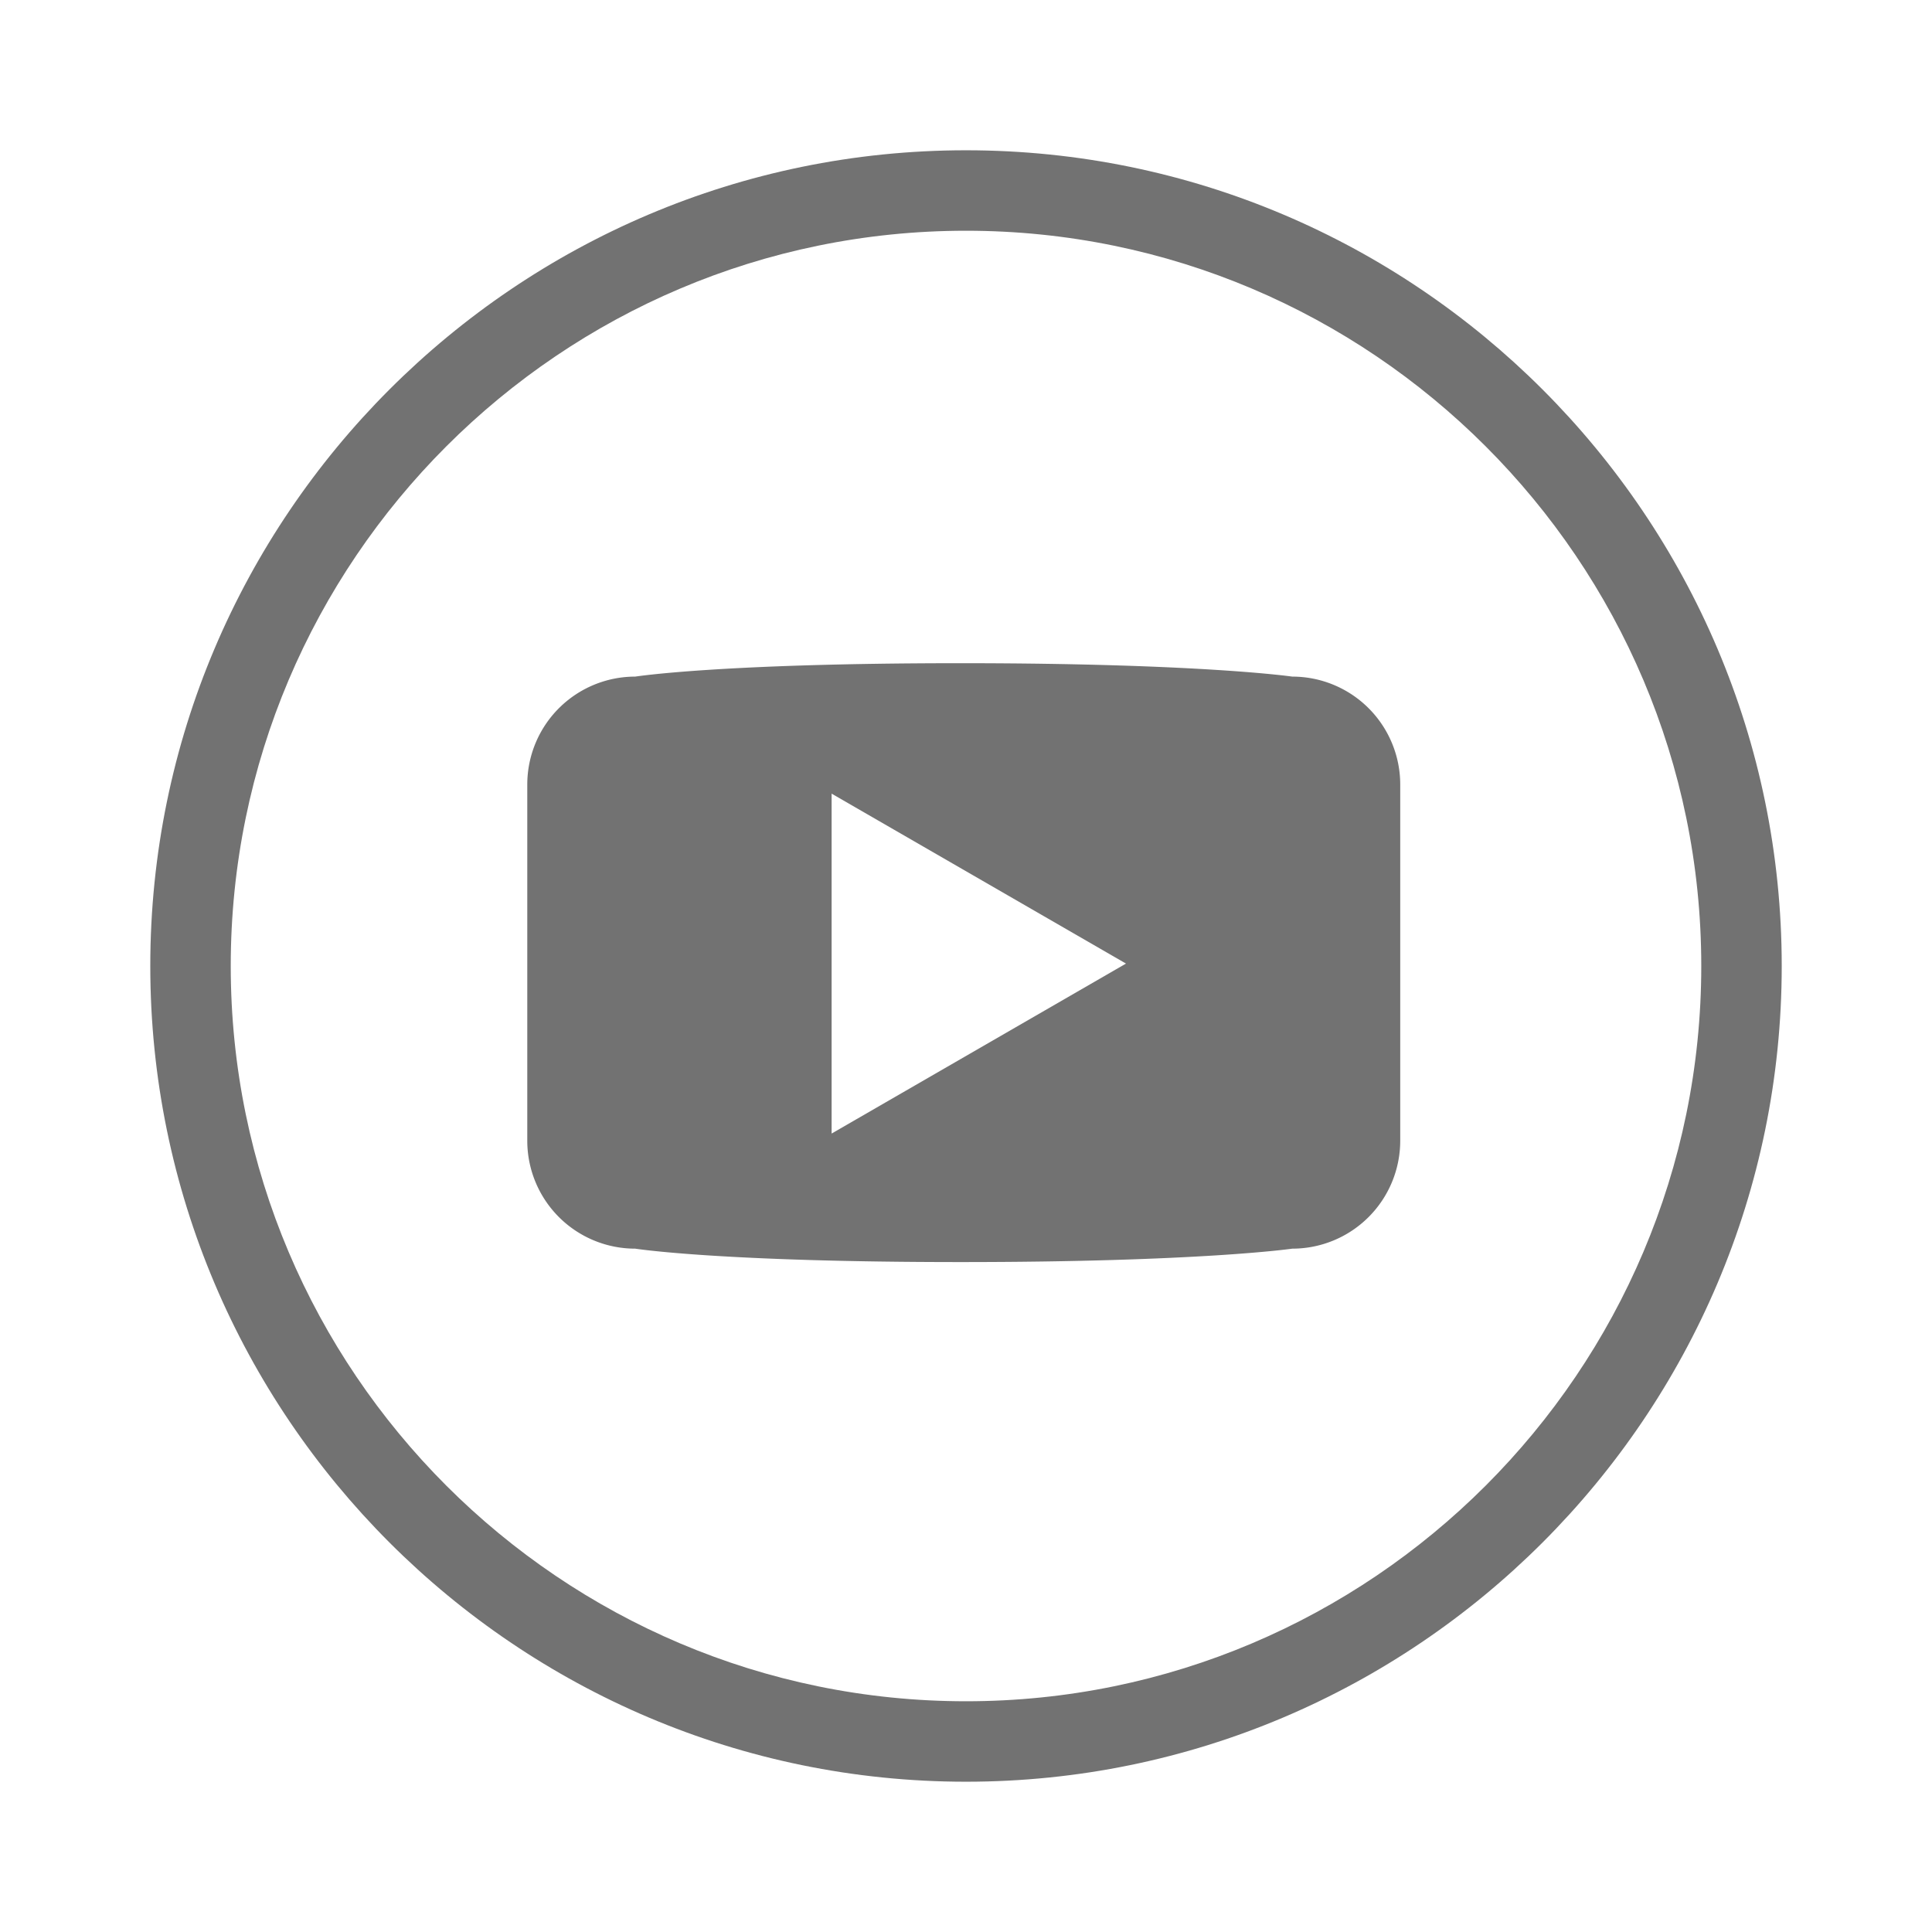
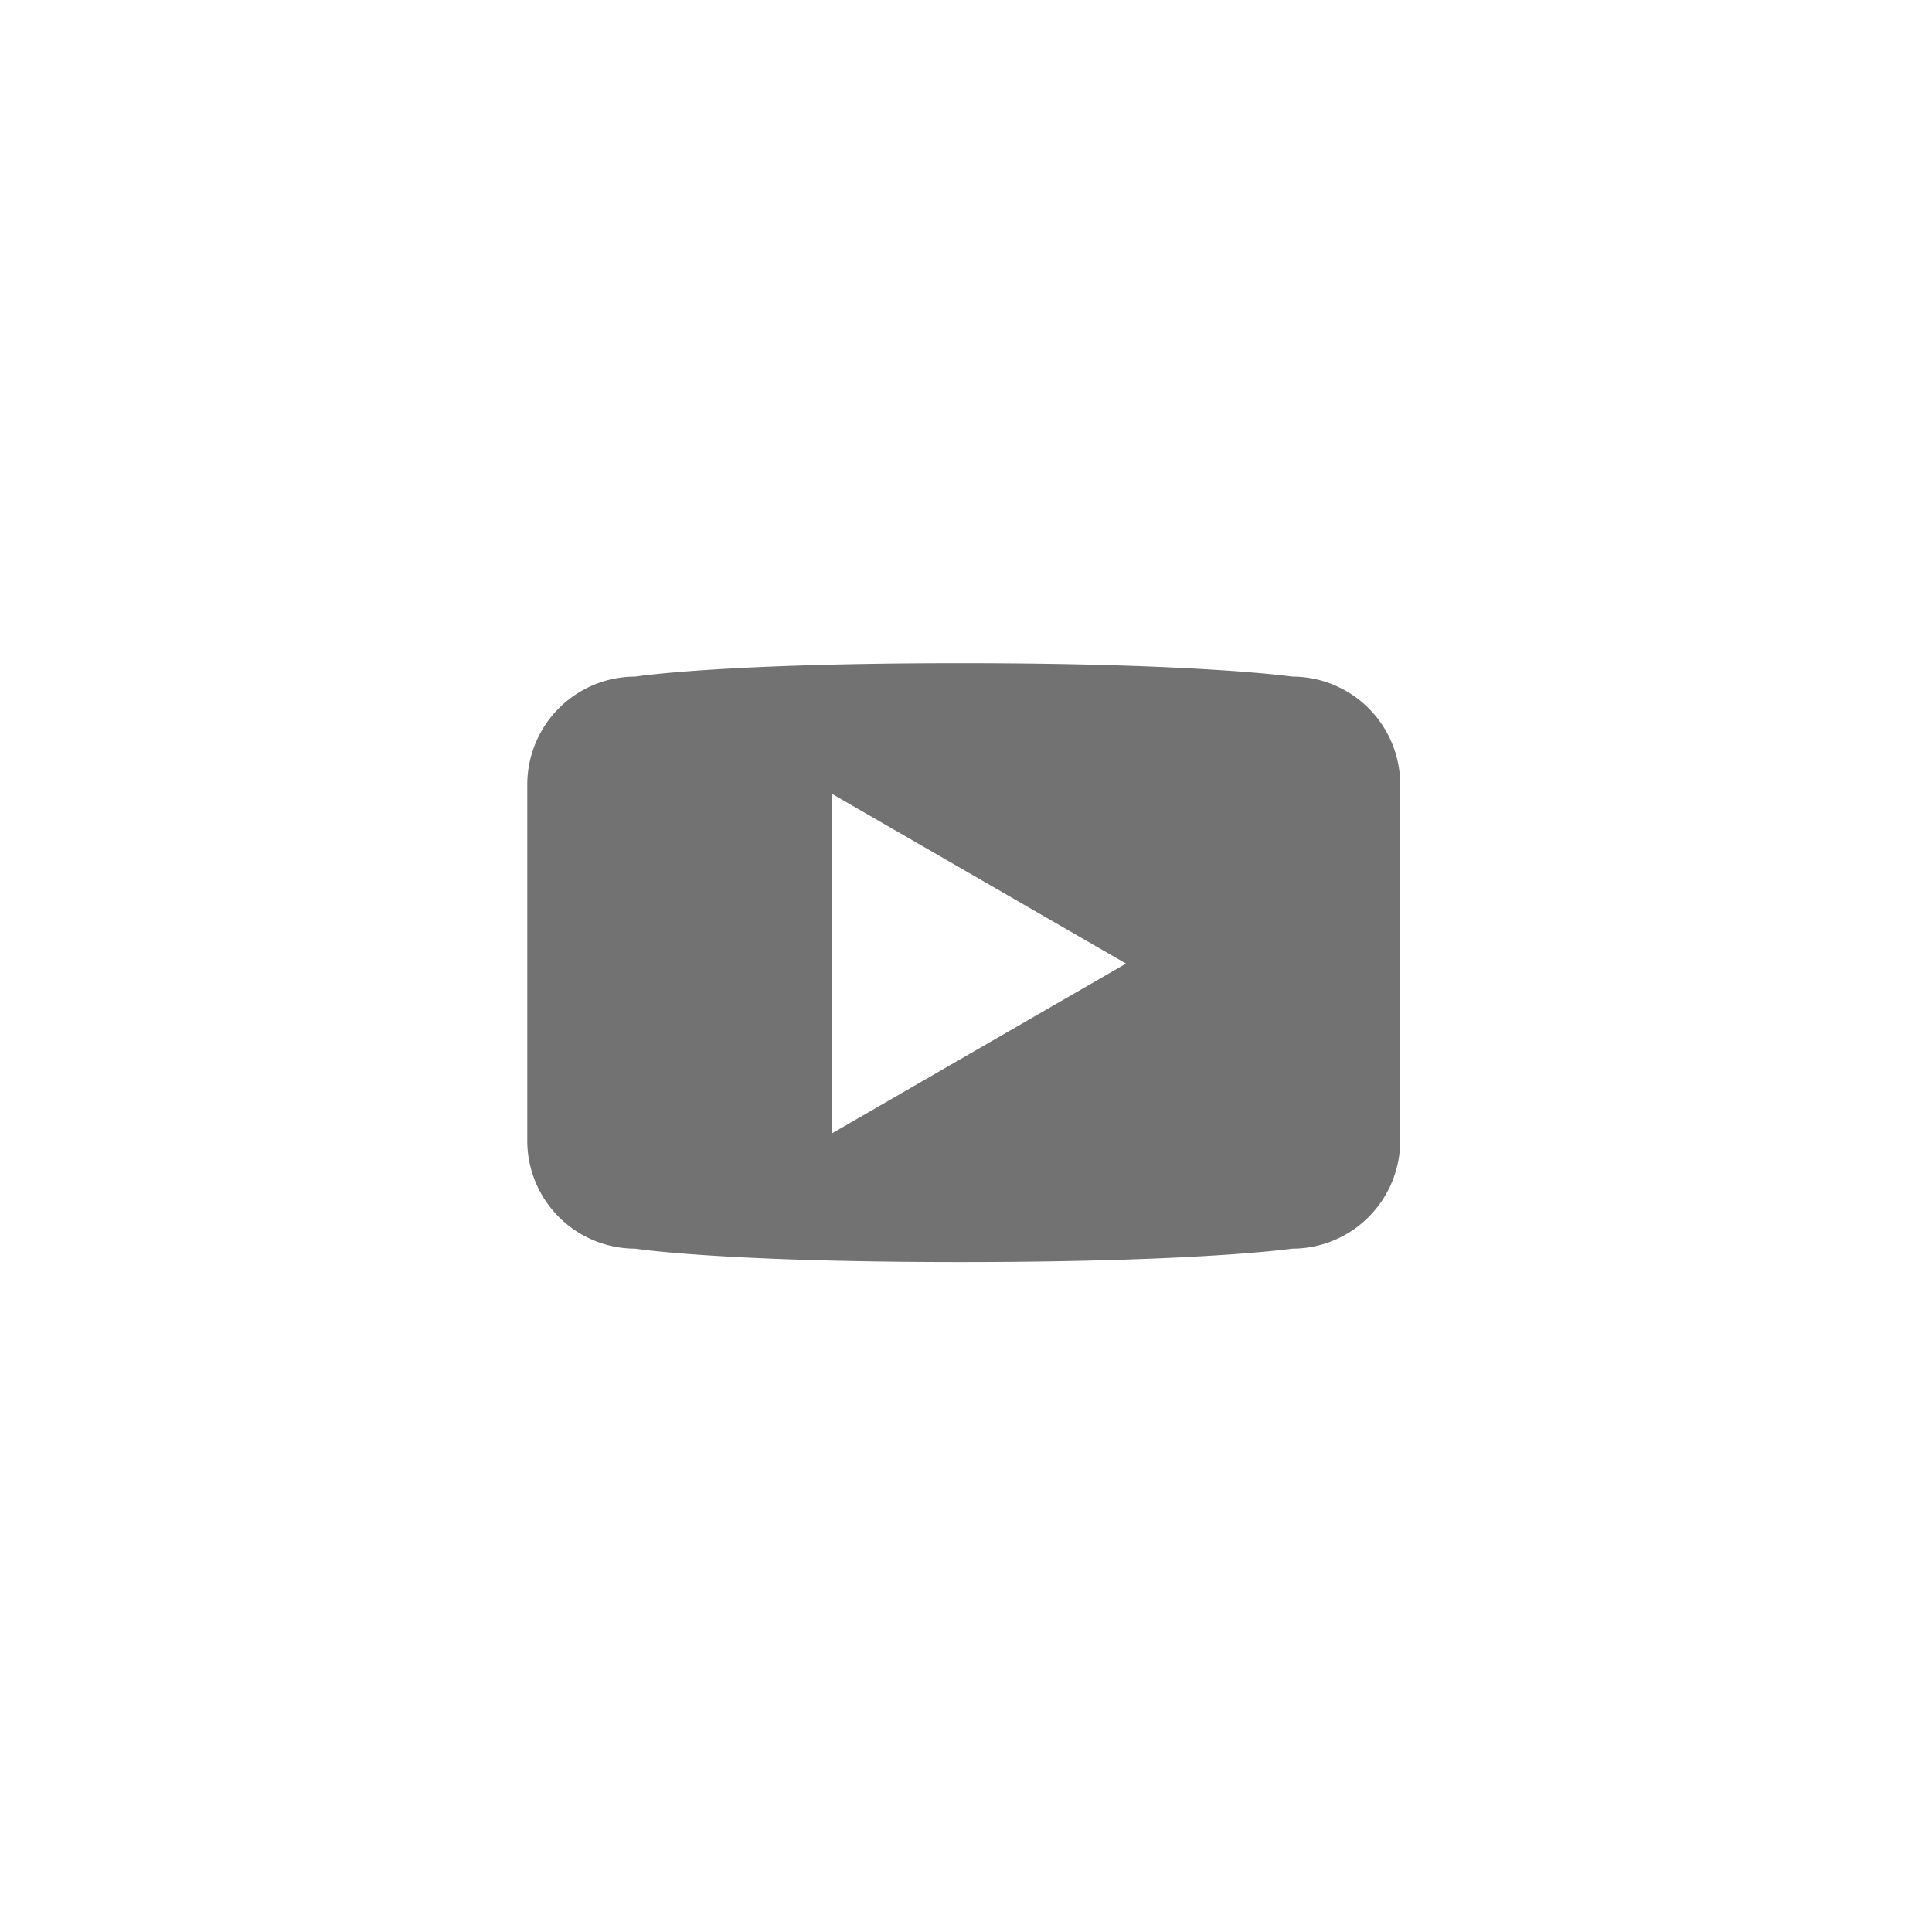
<svg xmlns="http://www.w3.org/2000/svg" id="SvgjsSvg1024" width="288" height="288" version="1.1">
  <defs id="SvgjsDefs1025" />
  <g id="SvgjsG1026">
    <svg viewBox="0 0 144.083 144" width="288" height="288">
-       <path d="M72.041 11.166c-33.543 0-60.833 27.29-60.833 60.834s27.29 60.834 60.833 60.834c33.544 0 60.835-27.29 60.835-60.834s-27.292-60.834-60.835-60.834zm0 115.668c-30.235 0-54.833-24.599-54.833-54.834s24.598-54.834 54.833-54.834S126.876 41.765 126.876 72s-24.6 54.834-54.835 54.834z" fill="#727272" class="color000 svgShape" />
      <path d="M96.375 50.418s-6.875-1-24.75-1c-17.938 0-24.251 1-24.251 1a8.05 8.05 0 0 0-8.051 8.05v26.563a8.05 8.05 0 0 0 8.051 8.049s6.313 1 24.271 1c17.854 0 24.729-1 24.729-1a8.051 8.051 0 0 0 8.051-8.049V58.468a8.05 8.05 0 0 0-8.05-8.05zM62.019 84.496v-25.35L83.973 71.82 62.019 84.496z" fill="#727272" class="color000 svgShape" />
    </svg>
  </g>
</svg>